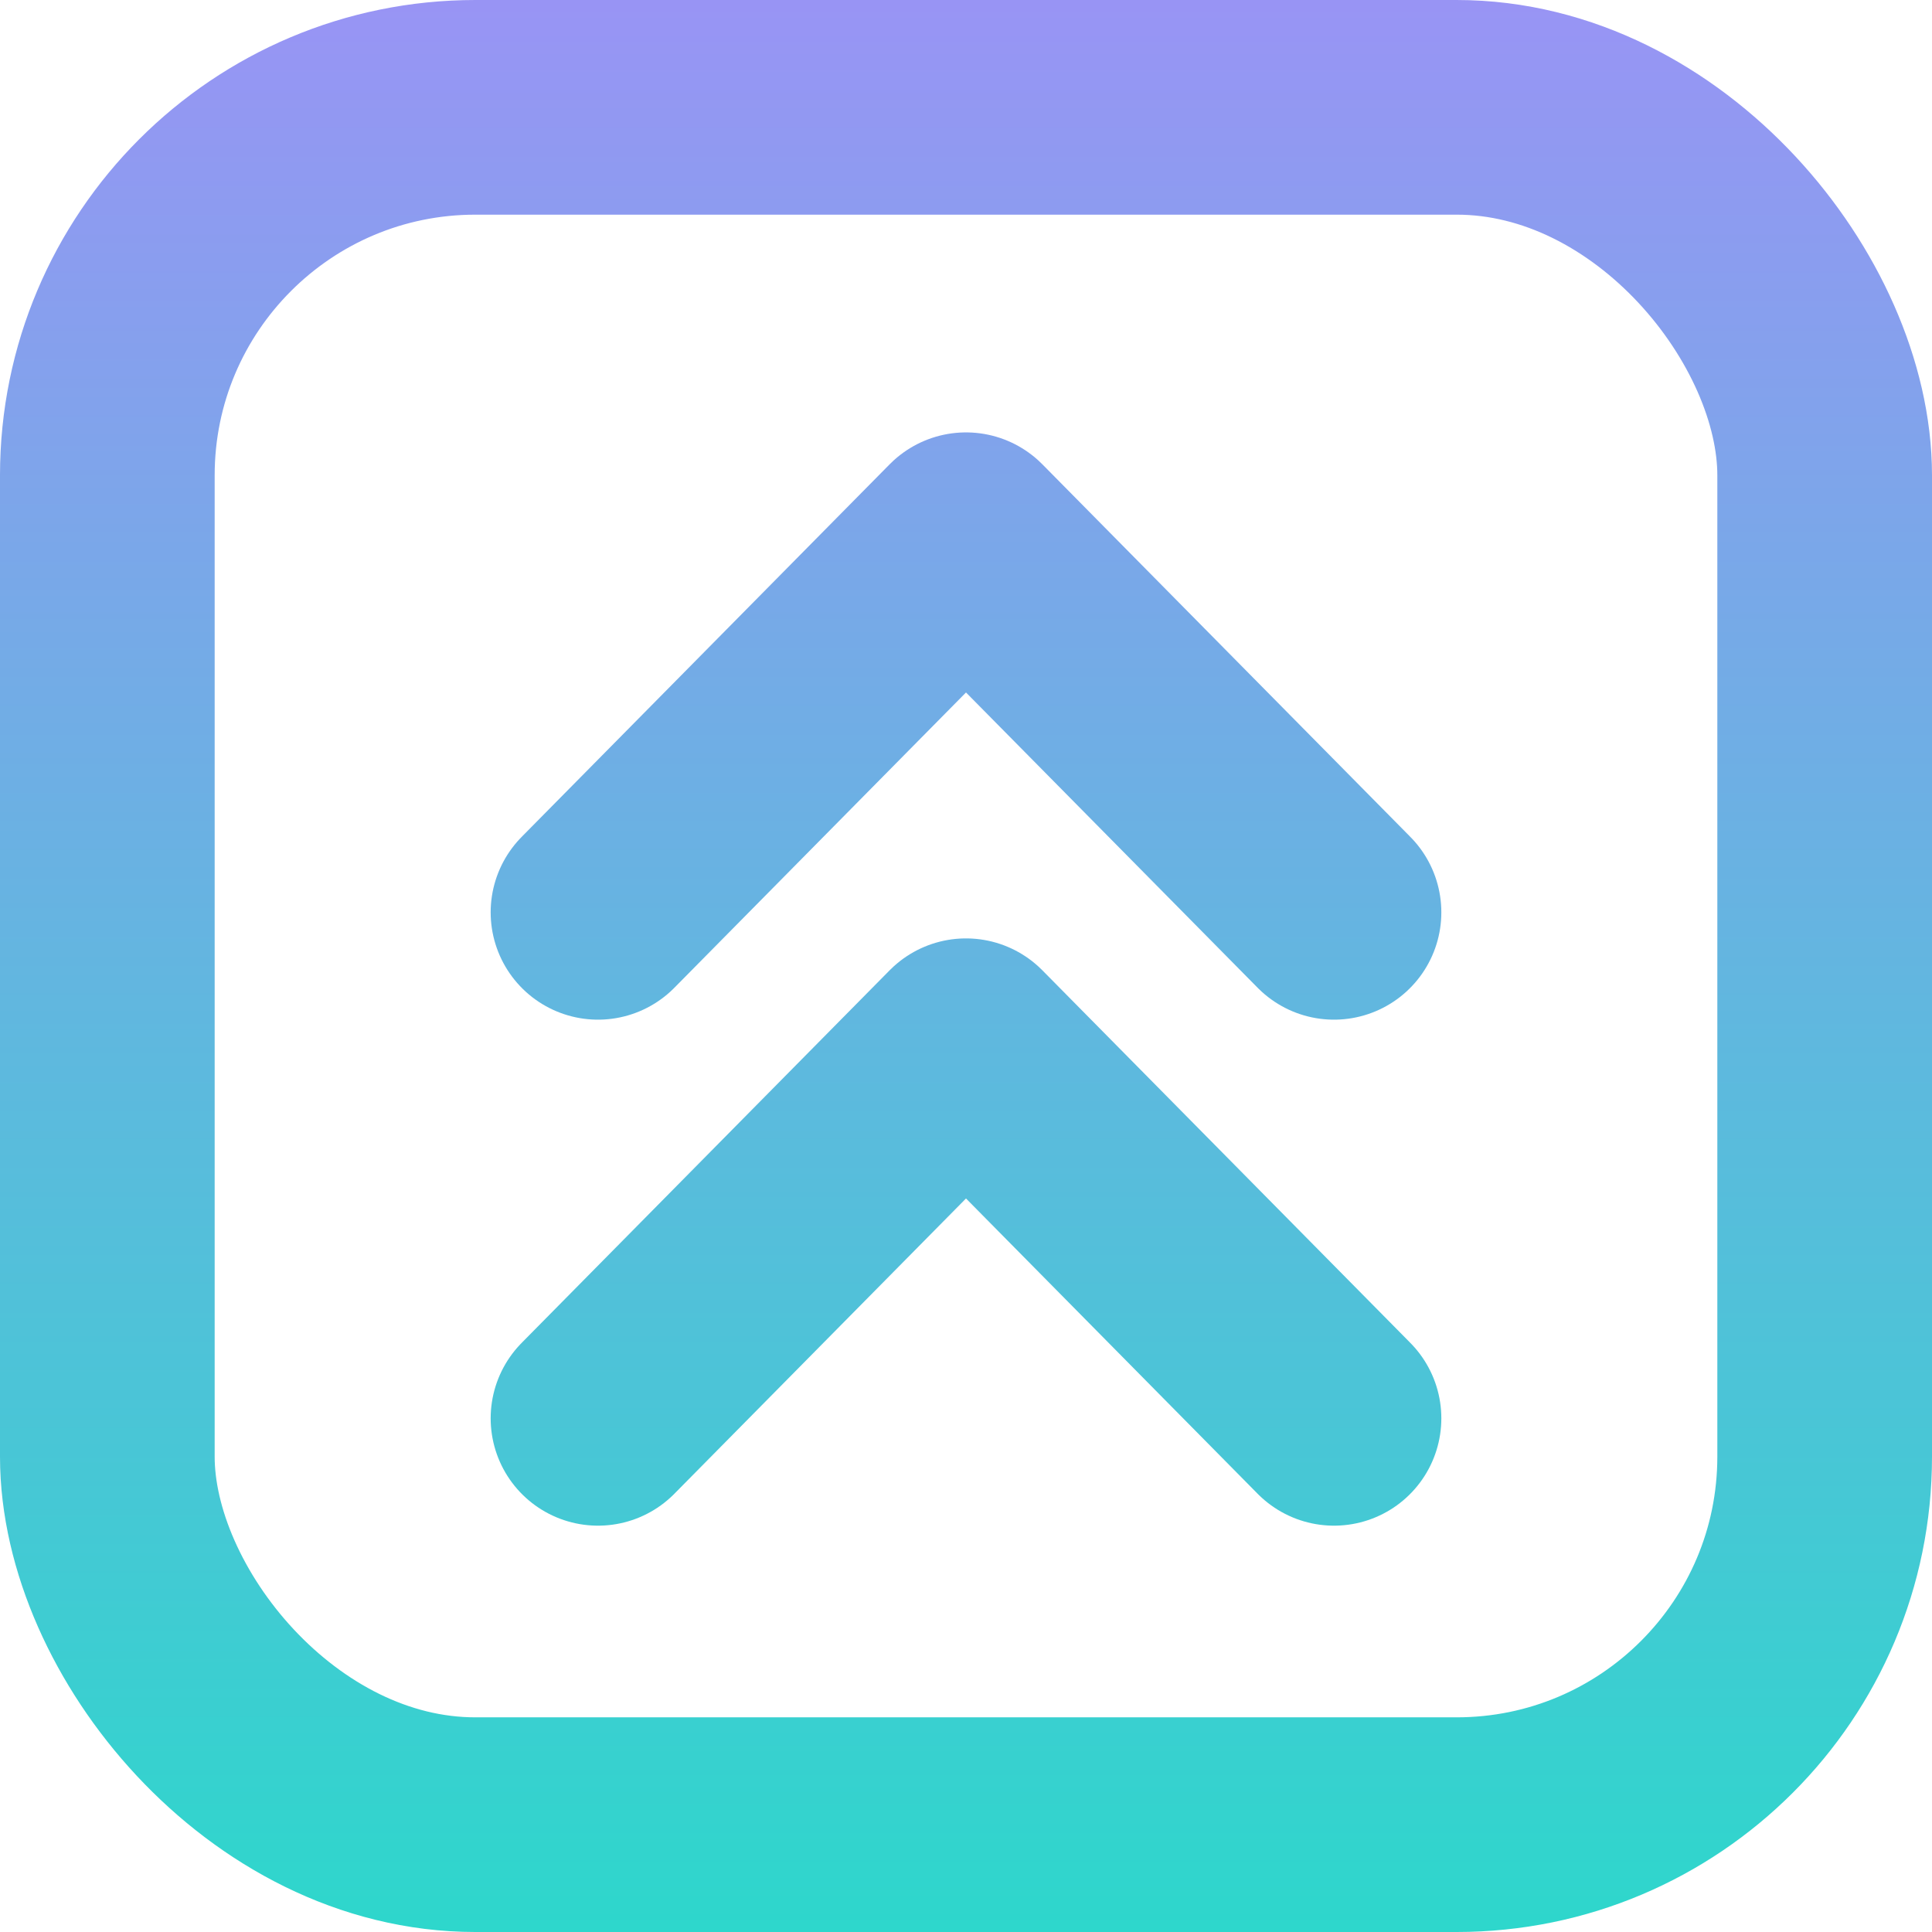
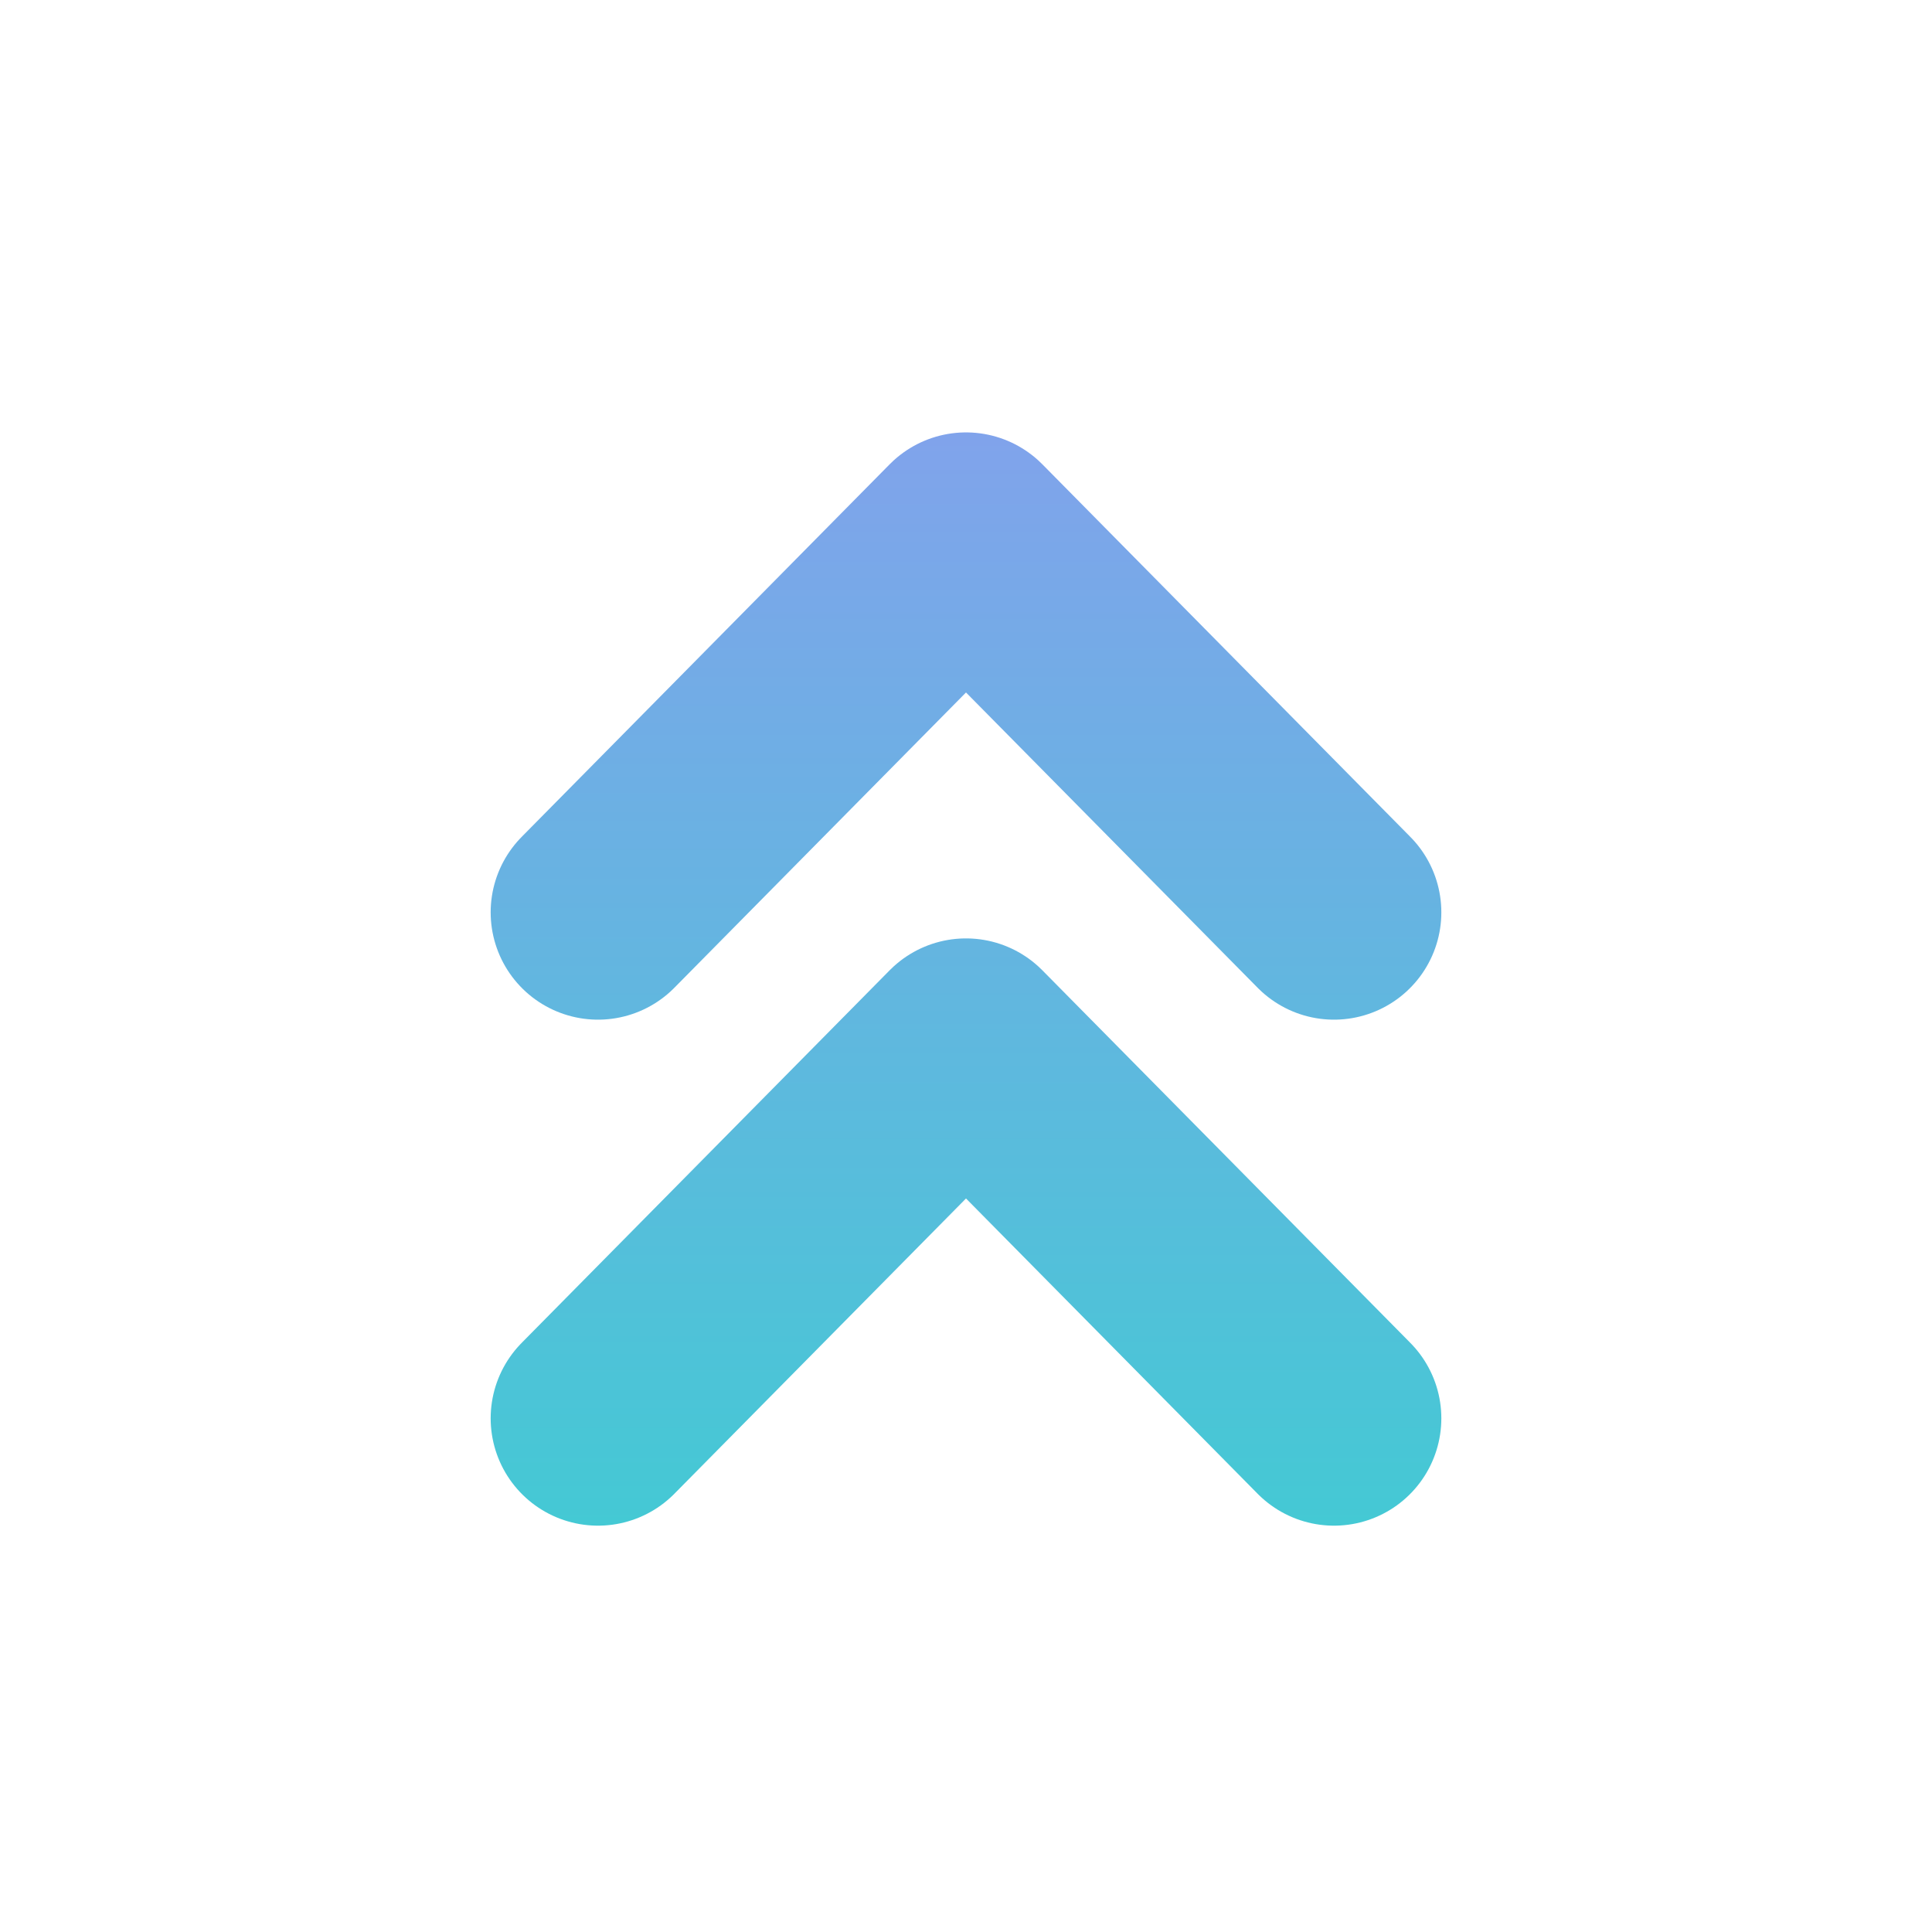
<svg xmlns="http://www.w3.org/2000/svg" xmlns:ns1="http://sodipodi.sourceforge.net/DTD/sodipodi-0.dtd" xmlns:ns2="http://www.inkscape.org/namespaces/inkscape" xmlns:xlink="http://www.w3.org/1999/xlink" viewBox="0 0 12.6 12.6" fill="none" version="1.1" id="svg120" ns1:docname="icon.svg" width="12.6" height="12.6" ns2:version="1.2.2 (b0a8486541, 2022-12-01)">
  <ns1:namedview id="namedview122" pagecolor="#ffffff" bordercolor="#666666" borderopacity="1.0" ns2:showpageshadow="2" ns2:pageopacity="0.0" ns2:pagecheckerboard="0" ns2:deskcolor="#d1d1d1" showgrid="false" ns2:zoom="13.111111" ns2:cx="6.6355933" ns2:cy="6.8262712" ns2:window-width="3440" ns2:window-height="1371" ns2:window-x="0" ns2:window-y="32" ns2:window-maximized="1" ns2:current-layer="svg120" />
  <defs id="defs114">
    <linearGradient id="launchci-mark" x1="9" y1="1" x2="9" y2="17" gradientUnits="userSpaceOnUse">
      <stop stop-color="#A78BFA" id="stop109" />
      <stop offset="1" stop-color="#1FE0C6" id="stop111" />
    </linearGradient>
    <linearGradient ns2:collect="always" xlink:href="#launchci-mark" id="linearGradient336" gradientUnits="userSpaceOnUse" x1="9" y1="1" x2="9" y2="17" gradientTransform="translate(-2.7,-2.7)" />
    <linearGradient ns2:collect="always" xlink:href="#launchci-mark" id="linearGradient338" gradientUnits="userSpaceOnUse" x1="9" y1="1" x2="9" y2="17" gradientTransform="translate(-2.7,-2.7)" />
  </defs>
-   <rect x="0.7" y="0.7" width="11.2" height="11.2" rx="2.4" stroke="url(#launchci-mark)" stroke-width="1.4" id="rect116" style="stroke:url(#linearGradient336)" />
  <path d="M 3.9,5.95 6.3,3.52 8.7,5.95 M 3.9,9.25 6.3,6.82 8.7,9.25" stroke="url(#launchci-mark)" stroke-width="1.4" stroke-linecap="round" stroke-linejoin="round" id="path118" style="stroke:url(#linearGradient338)" />
</svg>